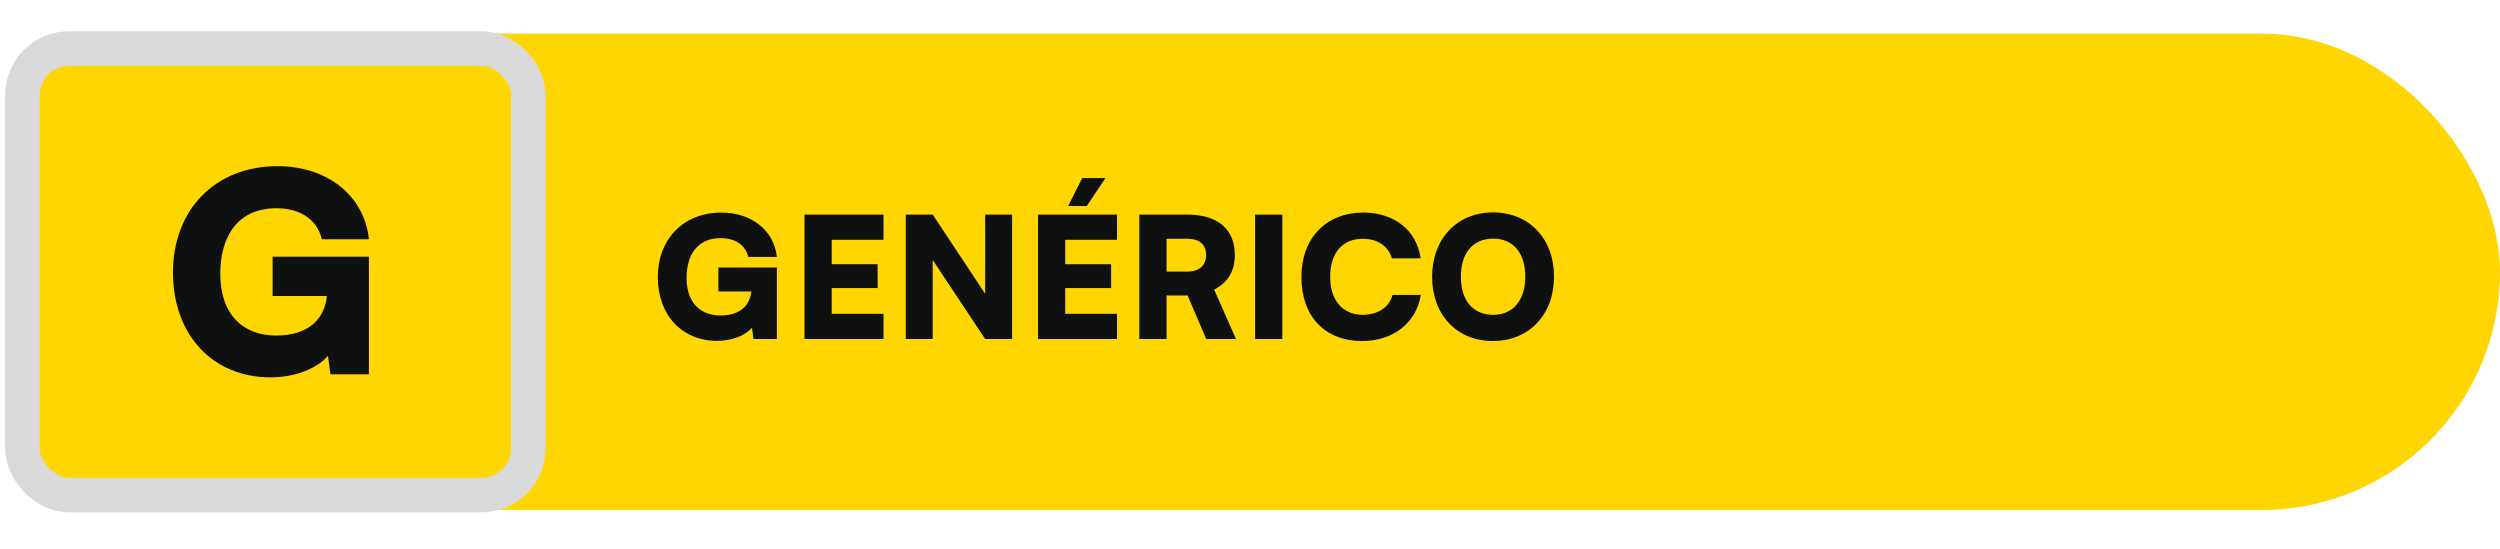
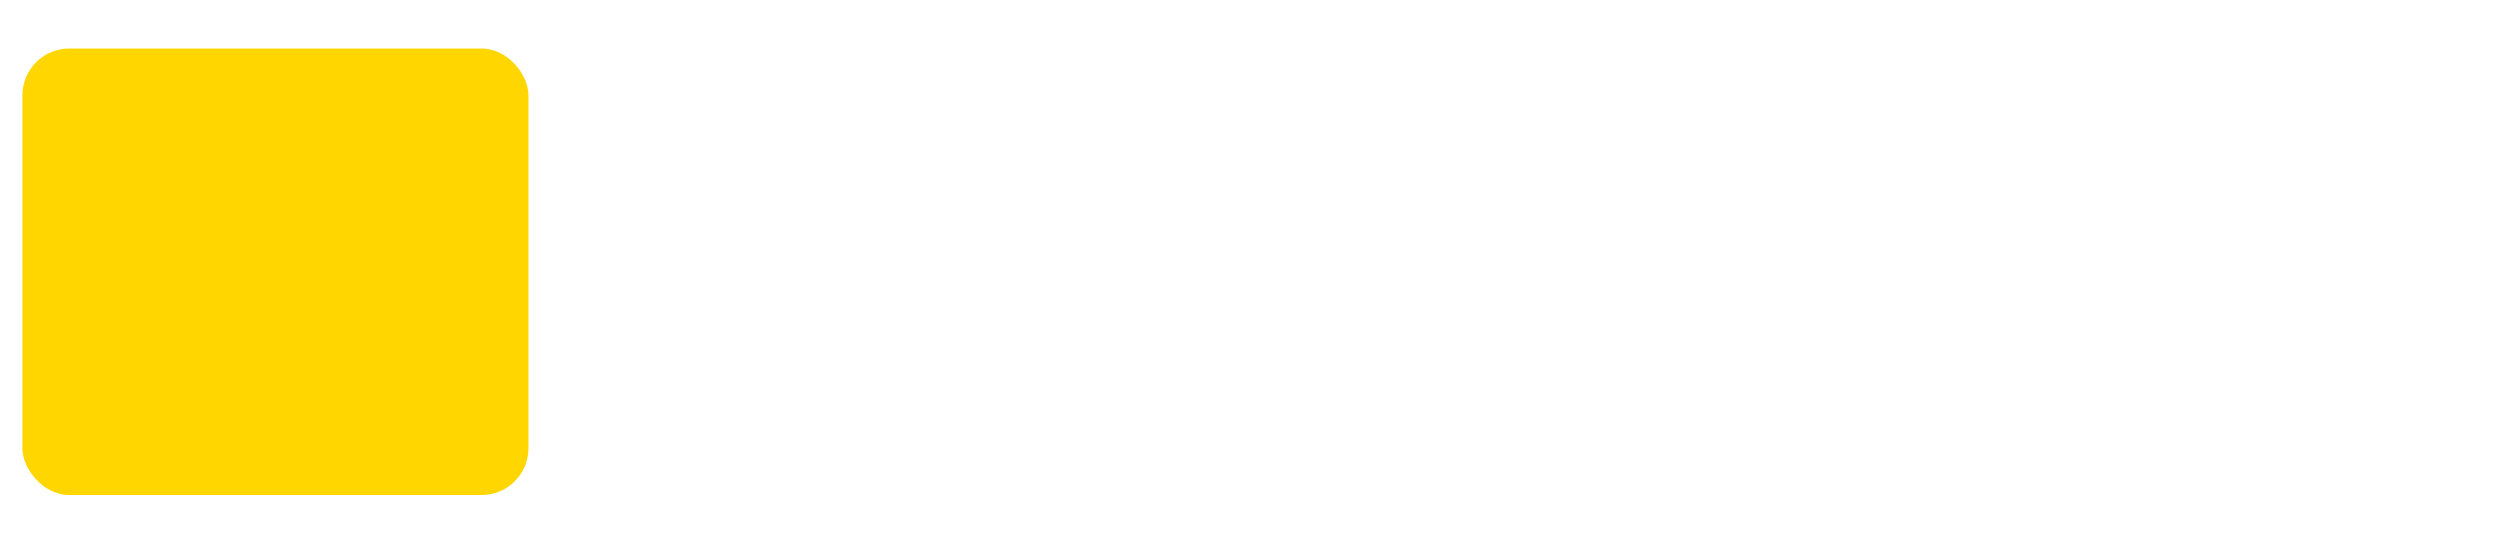
<svg xmlns="http://www.w3.org/2000/svg" width="223" height="49" viewBox="0 0 223 49" fill="none">
-   <rect x="2" y="3" width="221" height="42.483" rx="21.241" fill="#FFD600" />
  <rect x="2" y="4.328" width="45.138" height="39.828" rx="4.174" fill="#FFD600" />
-   <rect x="2" y="4.328" width="45.138" height="39.828" rx="4.174" stroke="#D9D9D9" stroke-width="3.086" stroke-linecap="round" stroke-linejoin="round" />
-   <path d="M24.663 18.575C21.354 18.575 19.651 20.895 19.651 24.426C19.651 28.105 21.724 29.932 24.638 29.932C27.65 29.932 28.983 28.303 29.156 26.401H24.317V22.895H32.909V33.389H29.477L29.255 31.735C28.267 32.895 26.292 33.66 24.119 33.66C19.009 33.66 15.428 29.907 15.428 24.303C15.428 18.797 19.107 14.822 24.761 14.822C29.132 14.822 32.489 17.39 32.909 21.34H28.712C28.243 19.414 26.564 18.575 24.663 18.575Z" fill="#0F1111" />
-   <path d="M64.288 21.241C62.278 21.241 61.243 22.651 61.243 24.796C61.243 27.031 62.503 28.141 64.273 28.141C66.103 28.141 66.913 27.151 67.018 25.996H64.078V23.866H69.298V30.241H67.213L67.078 29.236C66.478 29.941 65.278 30.406 63.958 30.406C60.853 30.406 58.678 28.126 58.678 24.721C58.678 21.376 60.913 18.961 64.348 18.961C67.003 18.961 69.043 20.521 69.298 22.921H66.748C66.463 21.751 65.443 21.241 64.288 21.241ZM78.809 30.241H71.759V19.141H78.809V21.391H74.189V23.566H78.284V25.696H74.189V27.991H78.809V30.241ZM83.197 30.241H80.797V19.141H83.197L87.877 26.206V19.141H90.277V30.241H87.877L83.197 23.191V30.241ZM98.604 15.886L96.939 18.376H95.274L96.534 15.886H98.604ZM99.639 30.241H92.589V19.141H99.639V21.391H95.019V23.566H99.114V25.696H95.019V27.991H99.639V30.241ZM104.057 30.241H101.627V19.141H105.917C108.617 19.141 110.147 20.446 110.147 22.741C110.147 24.181 109.532 25.201 108.302 25.831L110.252 30.241H107.597L105.932 26.356H104.057V30.241ZM104.057 21.301V24.226H105.902C106.967 24.226 107.582 23.686 107.582 22.741C107.582 21.811 106.997 21.301 105.917 21.301H104.057ZM114.384 19.141V30.241H111.954V19.141H114.384ZM121.5 30.421C118.17 30.421 116.085 28.216 116.085 24.706C116.085 21.241 118.29 18.961 121.605 18.961C124.38 18.961 126.375 20.551 126.72 23.041H124.155C123.825 21.931 122.88 21.301 121.545 21.301C119.745 21.301 118.65 22.576 118.65 24.691C118.65 26.776 119.76 28.081 121.545 28.081C122.91 28.081 123.915 27.406 124.215 26.311H126.735C126.345 28.786 124.275 30.421 121.5 30.421ZM138.62 24.676C138.62 28.066 136.385 30.421 133.16 30.421C129.95 30.421 127.745 28.081 127.745 24.691C127.745 21.301 129.965 18.946 133.175 18.946C136.4 18.946 138.62 21.286 138.62 24.676ZM136.055 24.676C136.055 22.561 134.975 21.286 133.19 21.286C131.39 21.286 130.31 22.561 130.31 24.676C130.31 26.806 131.39 28.081 133.19 28.081C134.975 28.081 136.055 26.776 136.055 24.676Z" fill="#0F1111" />
</svg>